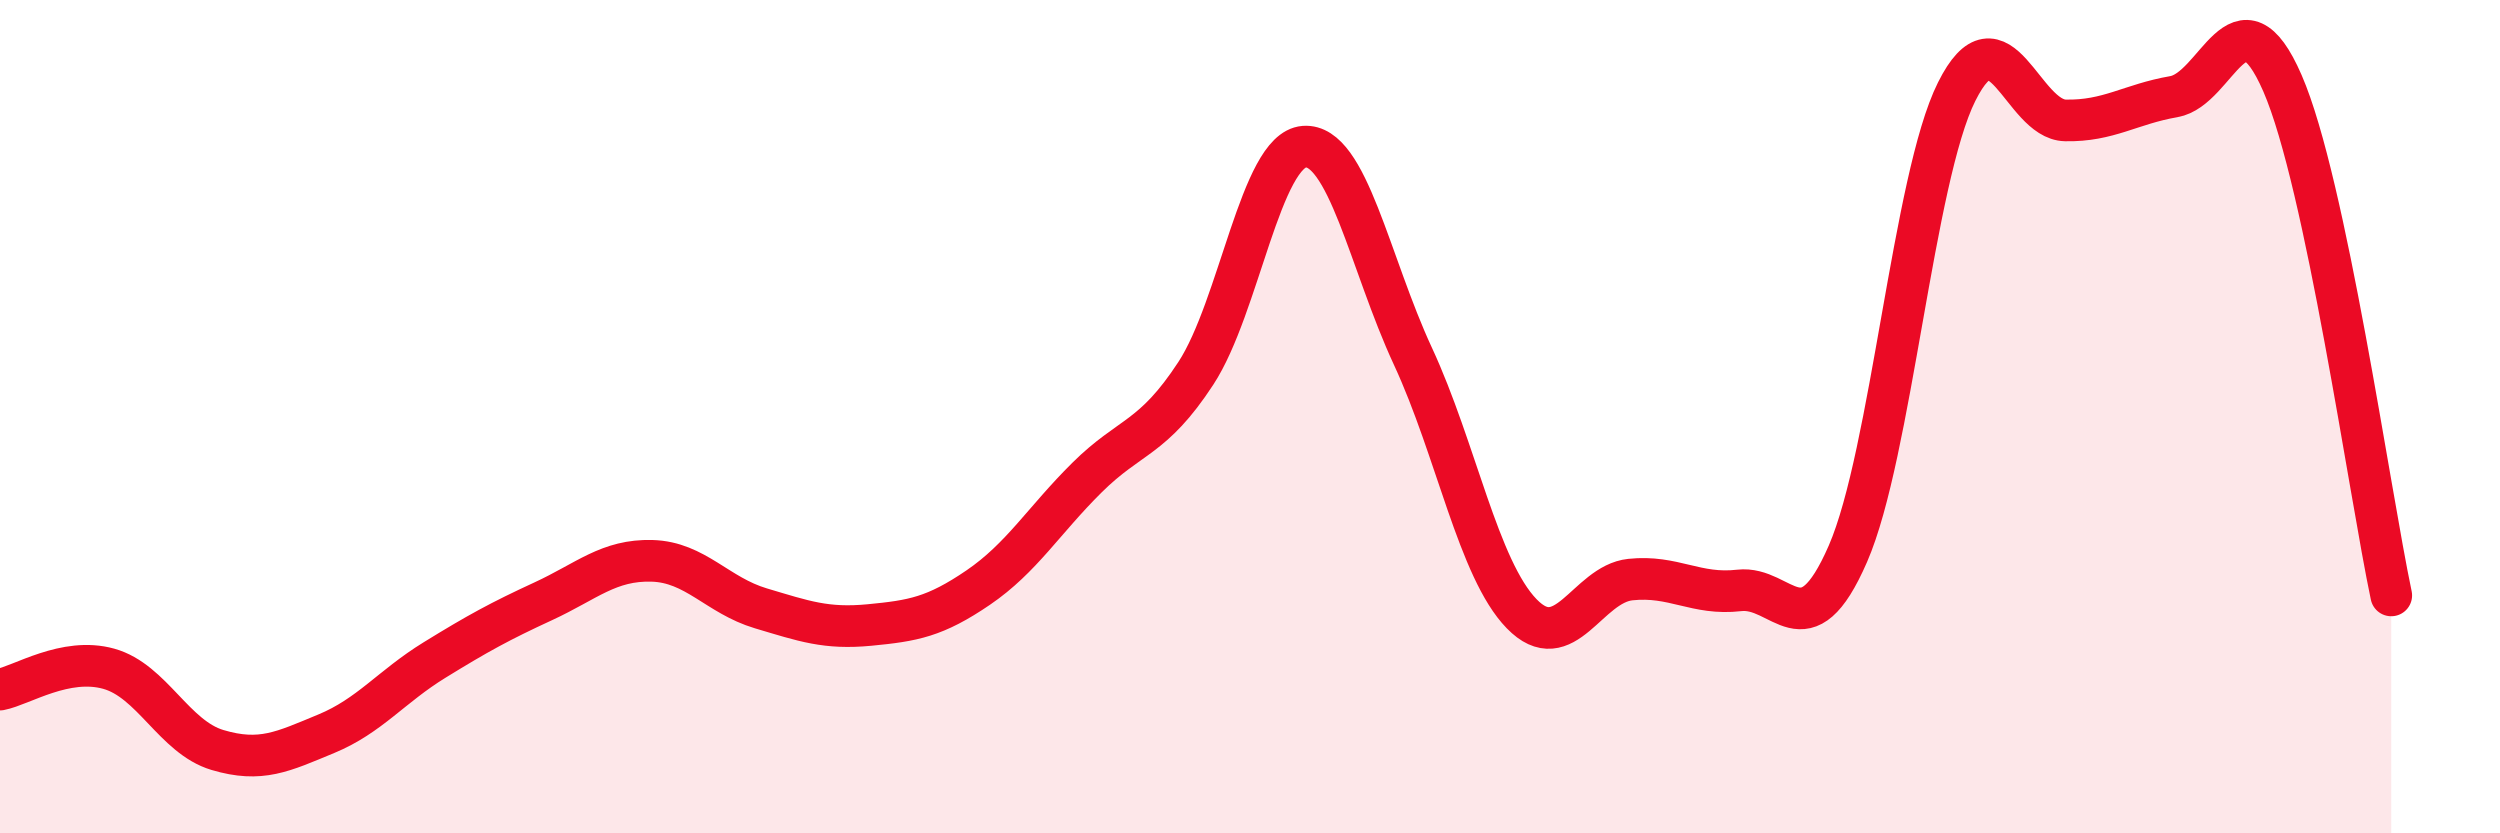
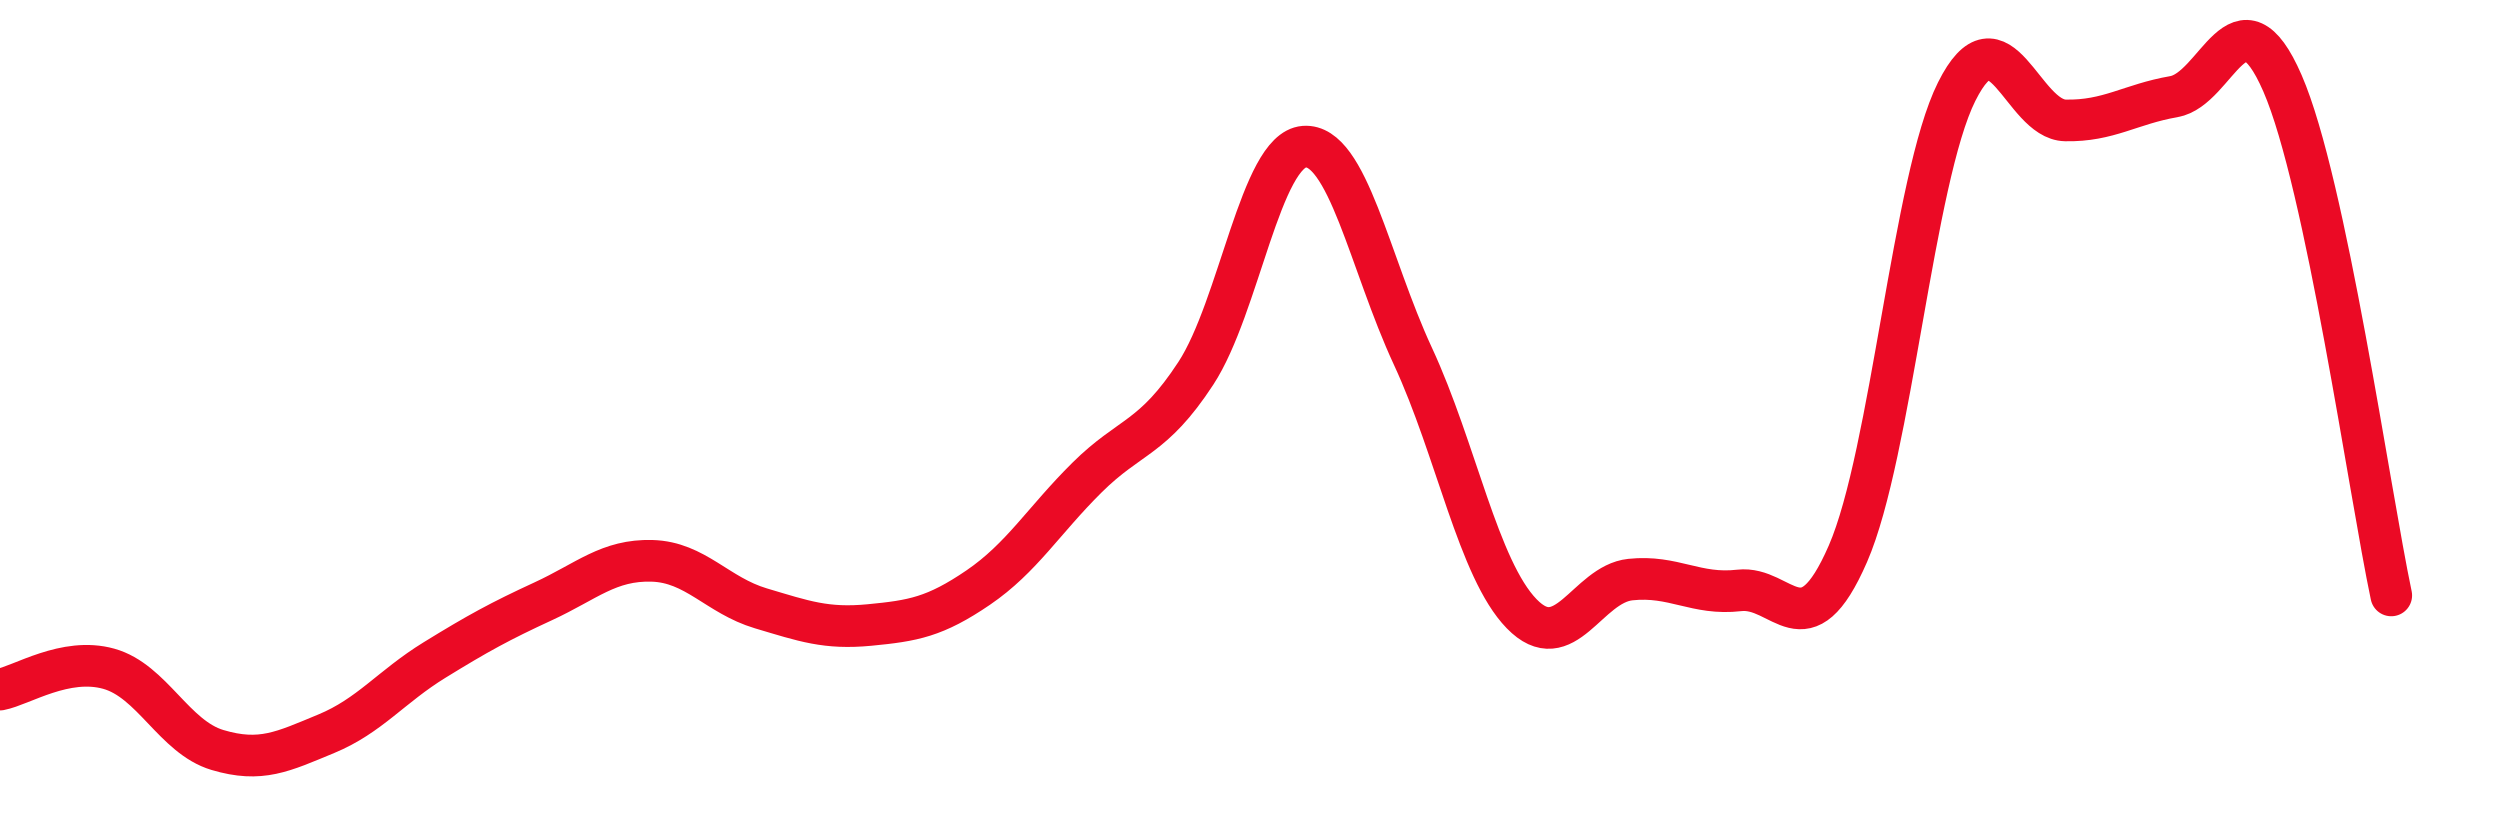
<svg xmlns="http://www.w3.org/2000/svg" width="60" height="20" viewBox="0 0 60 20">
-   <path d="M 0,16.55 C 0.52,16.45 1.57,15.76 2.61,16.05 C 3.65,16.34 4.18,17.69 5.22,18 C 6.26,18.31 6.79,18.04 7.83,17.61 C 8.87,17.18 9.39,16.48 10.43,15.84 C 11.47,15.2 12,14.91 13.04,14.43 C 14.08,13.95 14.61,13.43 15.65,13.46 C 16.69,13.49 17.22,14.29 18.26,14.6 C 19.3,14.91 19.83,15.1 20.87,15 C 21.91,14.9 22.44,14.81 23.48,14.1 C 24.52,13.39 25.05,12.49 26.09,11.46 C 27.13,10.43 27.66,10.55 28.7,8.96 C 29.74,7.37 30.26,3.6 31.3,3.52 C 32.34,3.44 32.87,6.31 33.91,8.55 C 34.95,10.79 35.48,13.66 36.52,14.73 C 37.56,15.8 38.09,14.02 39.13,13.91 C 40.17,13.8 40.7,14.29 41.74,14.17 C 42.78,14.05 43.31,15.68 44.35,13.29 C 45.39,10.9 45.92,4.28 46.96,2.2 C 48,0.12 48.53,2.87 49.57,2.89 C 50.61,2.91 51.13,2.5 52.17,2.32 C 53.21,2.14 53.74,-0.39 54.78,2 C 55.82,4.39 56.87,11.83 57.39,14.29L57.39 20L0 20Z" fill="#EB0A25" opacity="0.1" stroke-linecap="round" stroke-linejoin="round" />
  <path d="M 0,16.55 C 0.52,16.45 1.57,15.76 2.61,16.05 C 3.65,16.34 4.18,17.69 5.22,18 C 6.26,18.31 6.79,18.04 7.83,17.61 C 8.87,17.18 9.39,16.48 10.43,15.84 C 11.47,15.2 12,14.91 13.04,14.43 C 14.08,13.95 14.61,13.43 15.65,13.46 C 16.69,13.49 17.22,14.29 18.26,14.6 C 19.3,14.91 19.83,15.1 20.87,15 C 21.91,14.9 22.44,14.81 23.48,14.1 C 24.52,13.39 25.05,12.49 26.09,11.46 C 27.13,10.43 27.66,10.55 28.7,8.96 C 29.74,7.37 30.26,3.6 31.3,3.52 C 32.34,3.44 32.87,6.31 33.91,8.55 C 34.95,10.79 35.48,13.66 36.52,14.73 C 37.56,15.8 38.09,14.02 39.13,13.91 C 40.17,13.8 40.7,14.29 41.74,14.17 C 42.78,14.05 43.31,15.68 44.35,13.29 C 45.39,10.9 45.92,4.28 46.96,2.2 C 48,0.12 48.53,2.87 49.57,2.89 C 50.61,2.91 51.13,2.5 52.17,2.32 C 53.21,2.14 53.74,-0.39 54.78,2 C 55.82,4.39 56.87,11.83 57.39,14.29" stroke="#EB0A25" stroke-width="1" fill="none" stroke-linecap="round" stroke-linejoin="round" />
</svg>